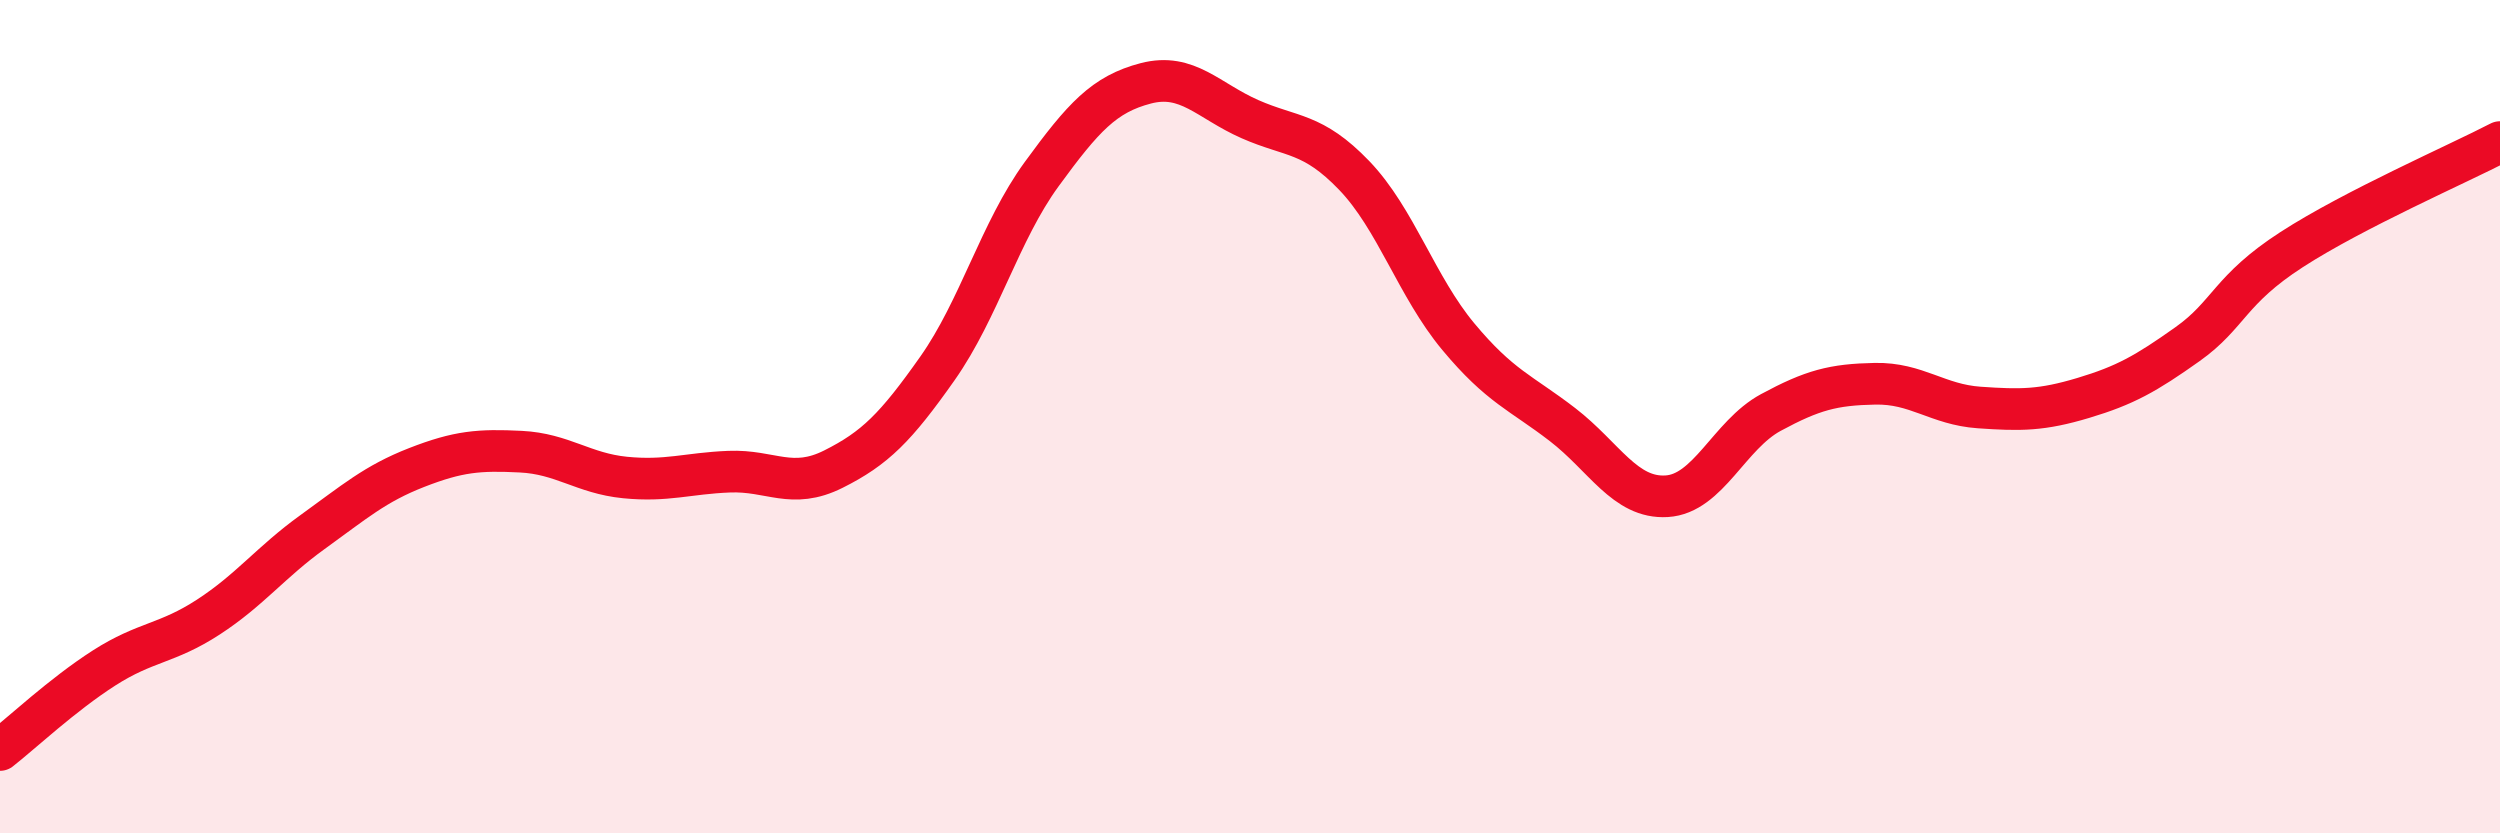
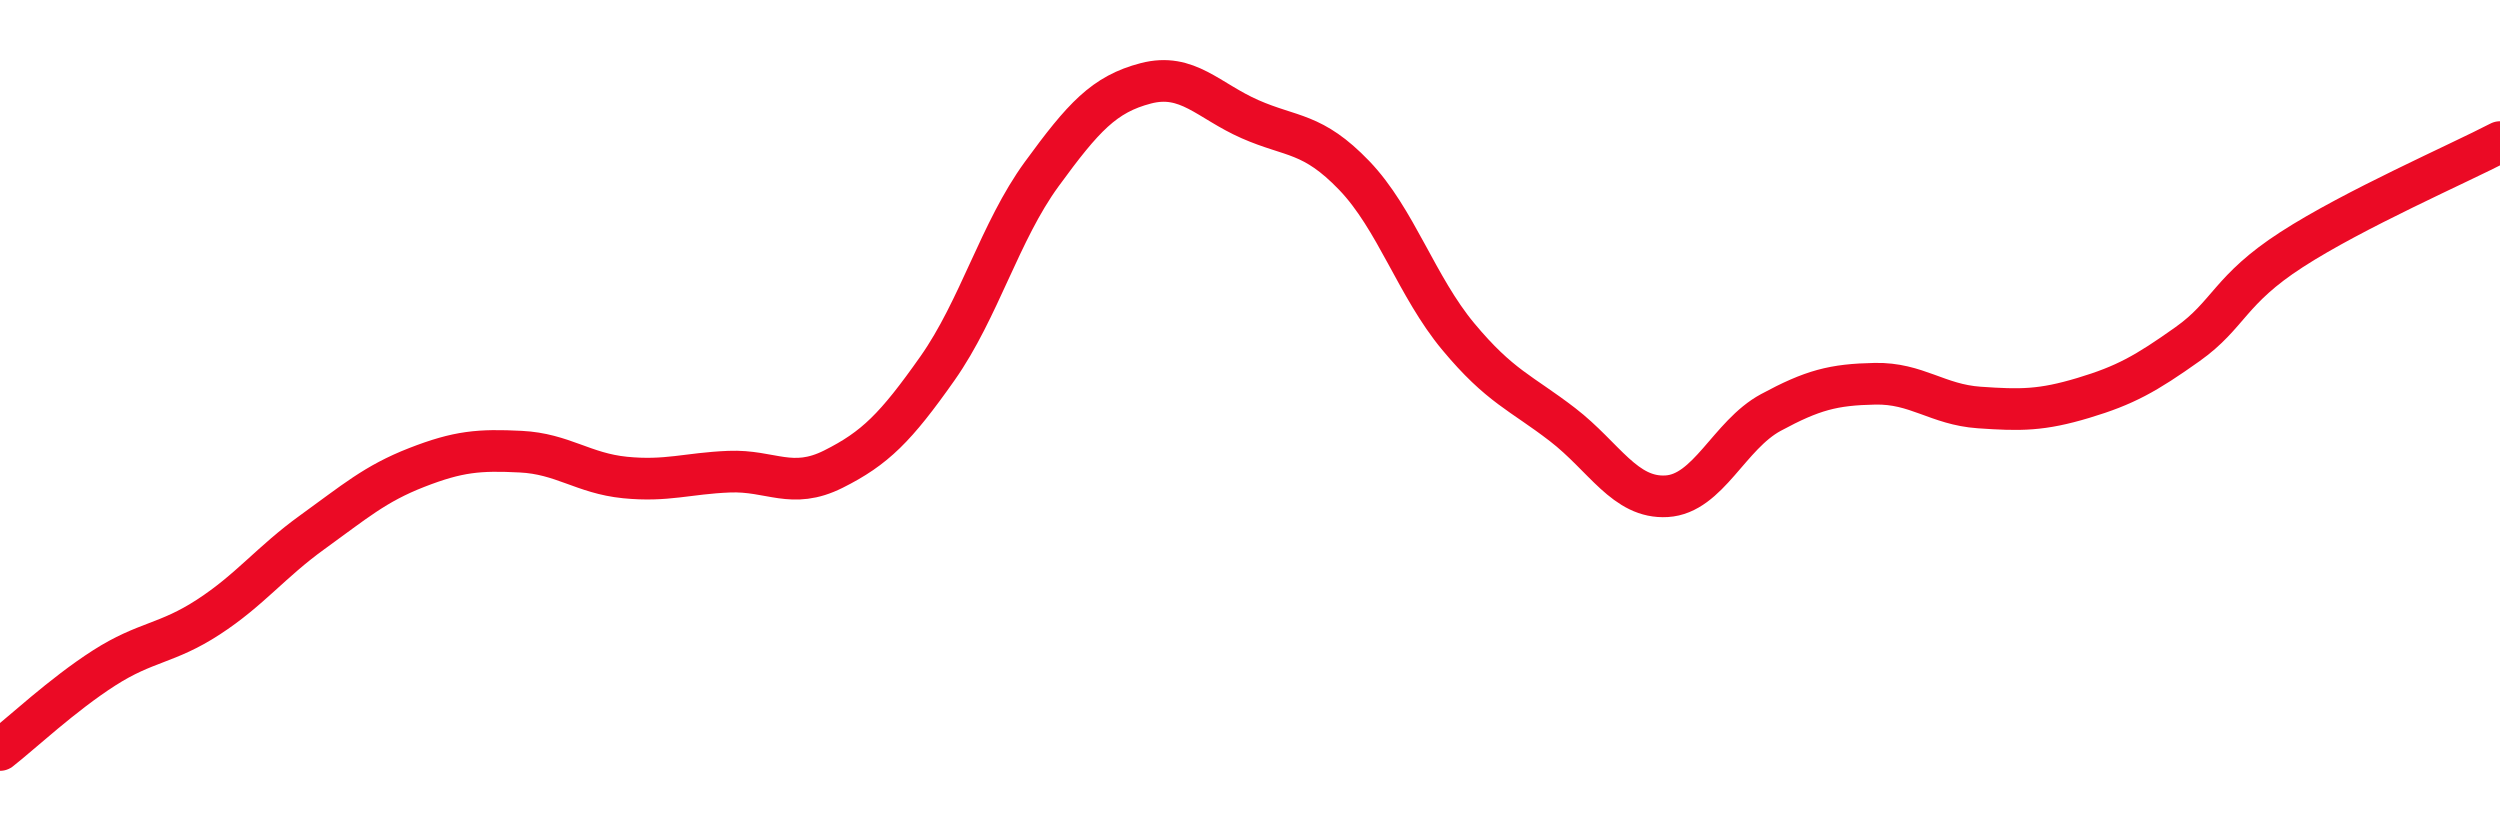
<svg xmlns="http://www.w3.org/2000/svg" width="60" height="20" viewBox="0 0 60 20">
-   <path d="M 0,18 C 0.5,17.61 1.5,16.67 2.5,16.03 C 3.5,15.39 4,15.46 5,14.81 C 6,14.16 6.5,13.49 7.5,12.77 C 8.5,12.05 9,11.61 10,11.22 C 11,10.83 11.5,10.79 12.5,10.84 C 13.5,10.89 14,11.36 15,11.46 C 16,11.56 16.5,11.36 17.5,11.32 C 18.5,11.28 19,11.76 20,11.26 C 21,10.76 21.5,10.26 22.5,8.84 C 23.5,7.42 24,5.55 25,4.18 C 26,2.81 26.5,2.26 27.5,2 C 28.5,1.74 29,2.42 30,2.86 C 31,3.3 31.5,3.17 32.5,4.21 C 33.5,5.25 34,6.88 35,8.08 C 36,9.28 36.5,9.42 37.5,10.19 C 38.5,10.96 39,11.97 40,11.91 C 41,11.85 41.5,10.44 42.5,9.9 C 43.5,9.36 44,9.23 45,9.21 C 46,9.19 46.5,9.71 47.5,9.78 C 48.5,9.85 49,9.85 50,9.55 C 51,9.25 51.5,8.97 52.5,8.26 C 53.5,7.55 53.5,6.96 55,5.99 C 56.5,5.02 59,3.93 60,3.41L60 20L0 20Z" fill="#EB0A25" opacity="0.1" stroke-linecap="round" stroke-linejoin="round" />
  <path d="M 0,18 C 0.5,17.61 1.5,16.67 2.5,16.03 C 3.5,15.39 4,15.46 5,14.81 C 6,14.16 6.5,13.49 7.5,12.77 C 8.5,12.05 9,11.61 10,11.22 C 11,10.83 11.5,10.79 12.5,10.84 C 13.5,10.89 14,11.36 15,11.46 C 16,11.56 16.5,11.36 17.5,11.32 C 18.5,11.28 19,11.76 20,11.26 C 21,10.76 21.5,10.26 22.5,8.84 C 23.5,7.42 24,5.55 25,4.18 C 26,2.81 26.5,2.26 27.5,2 C 28.5,1.74 29,2.42 30,2.86 C 31,3.3 31.5,3.17 32.5,4.21 C 33.5,5.25 34,6.88 35,8.08 C 36,9.28 36.5,9.42 37.5,10.19 C 38.5,10.96 39,11.97 40,11.91 C 41,11.85 41.5,10.44 42.5,9.9 C 43.5,9.36 44,9.23 45,9.21 C 46,9.19 46.5,9.71 47.5,9.78 C 48.5,9.85 49,9.85 50,9.55 C 51,9.25 51.5,8.97 52.5,8.26 C 53.5,7.55 53.5,6.96 55,5.99 C 56.5,5.02 59,3.93 60,3.41" stroke="#EB0A25" stroke-width="1" fill="none" stroke-linecap="round" stroke-linejoin="round" />
</svg>